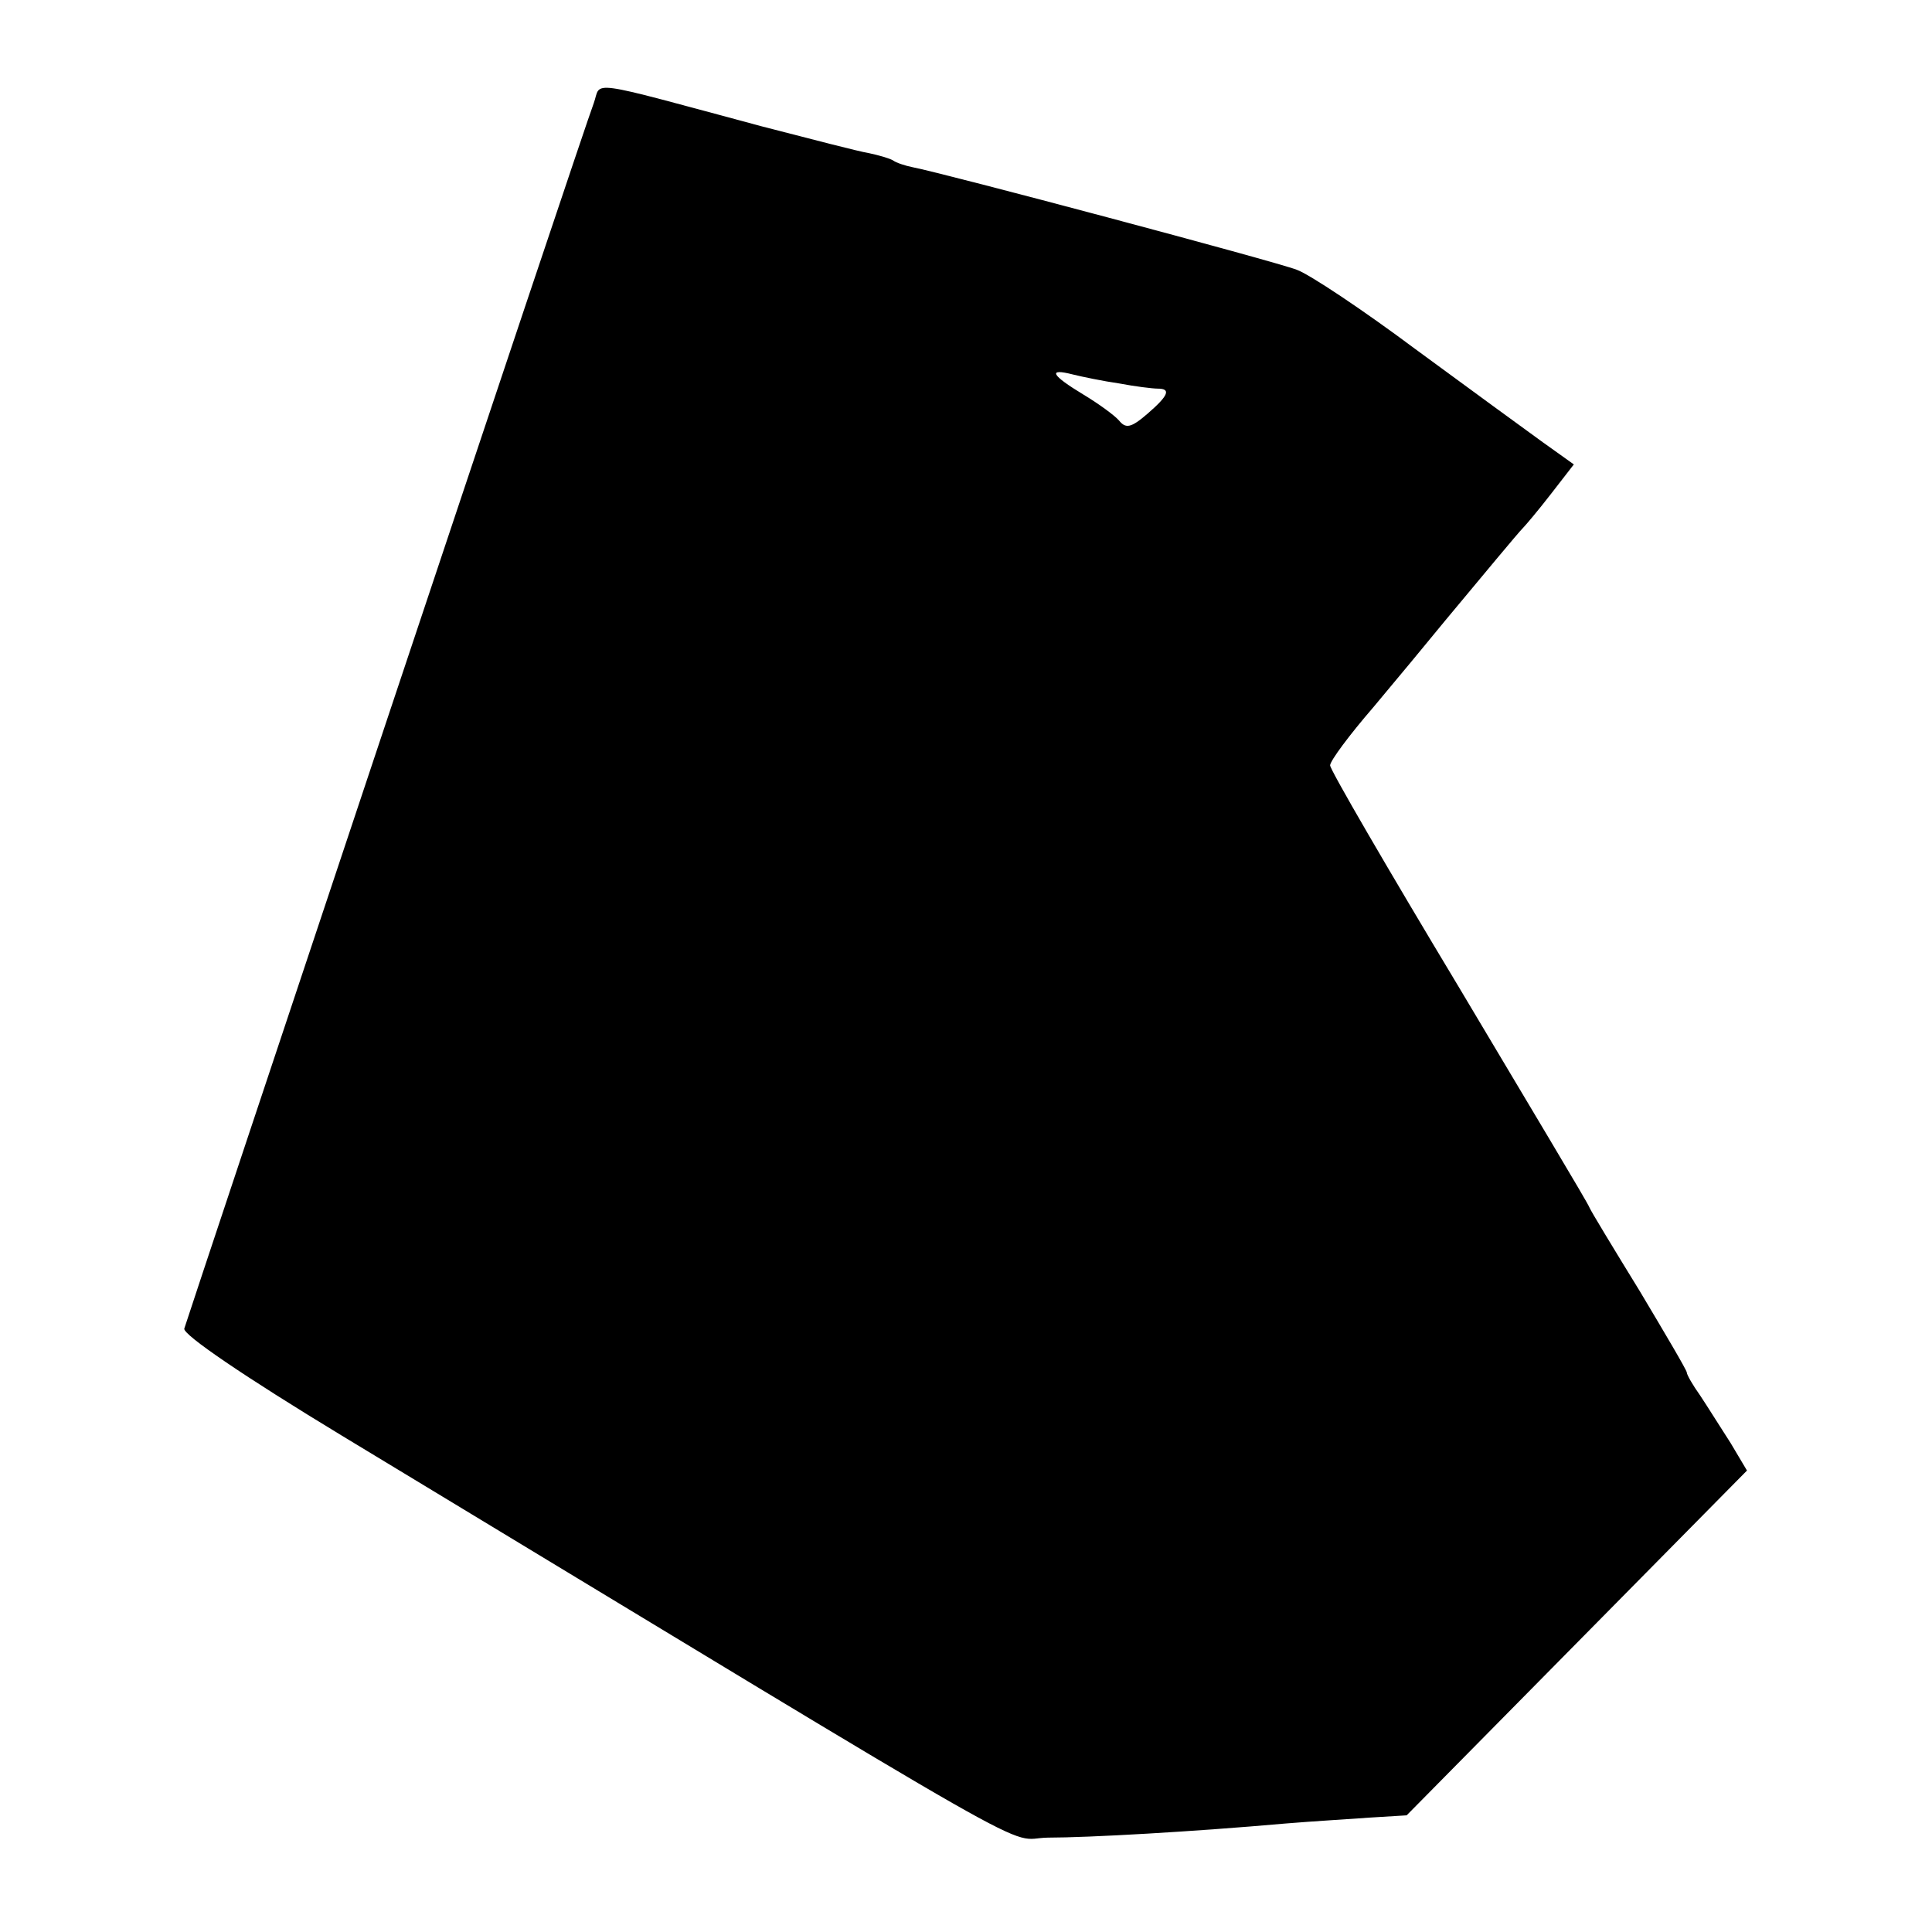
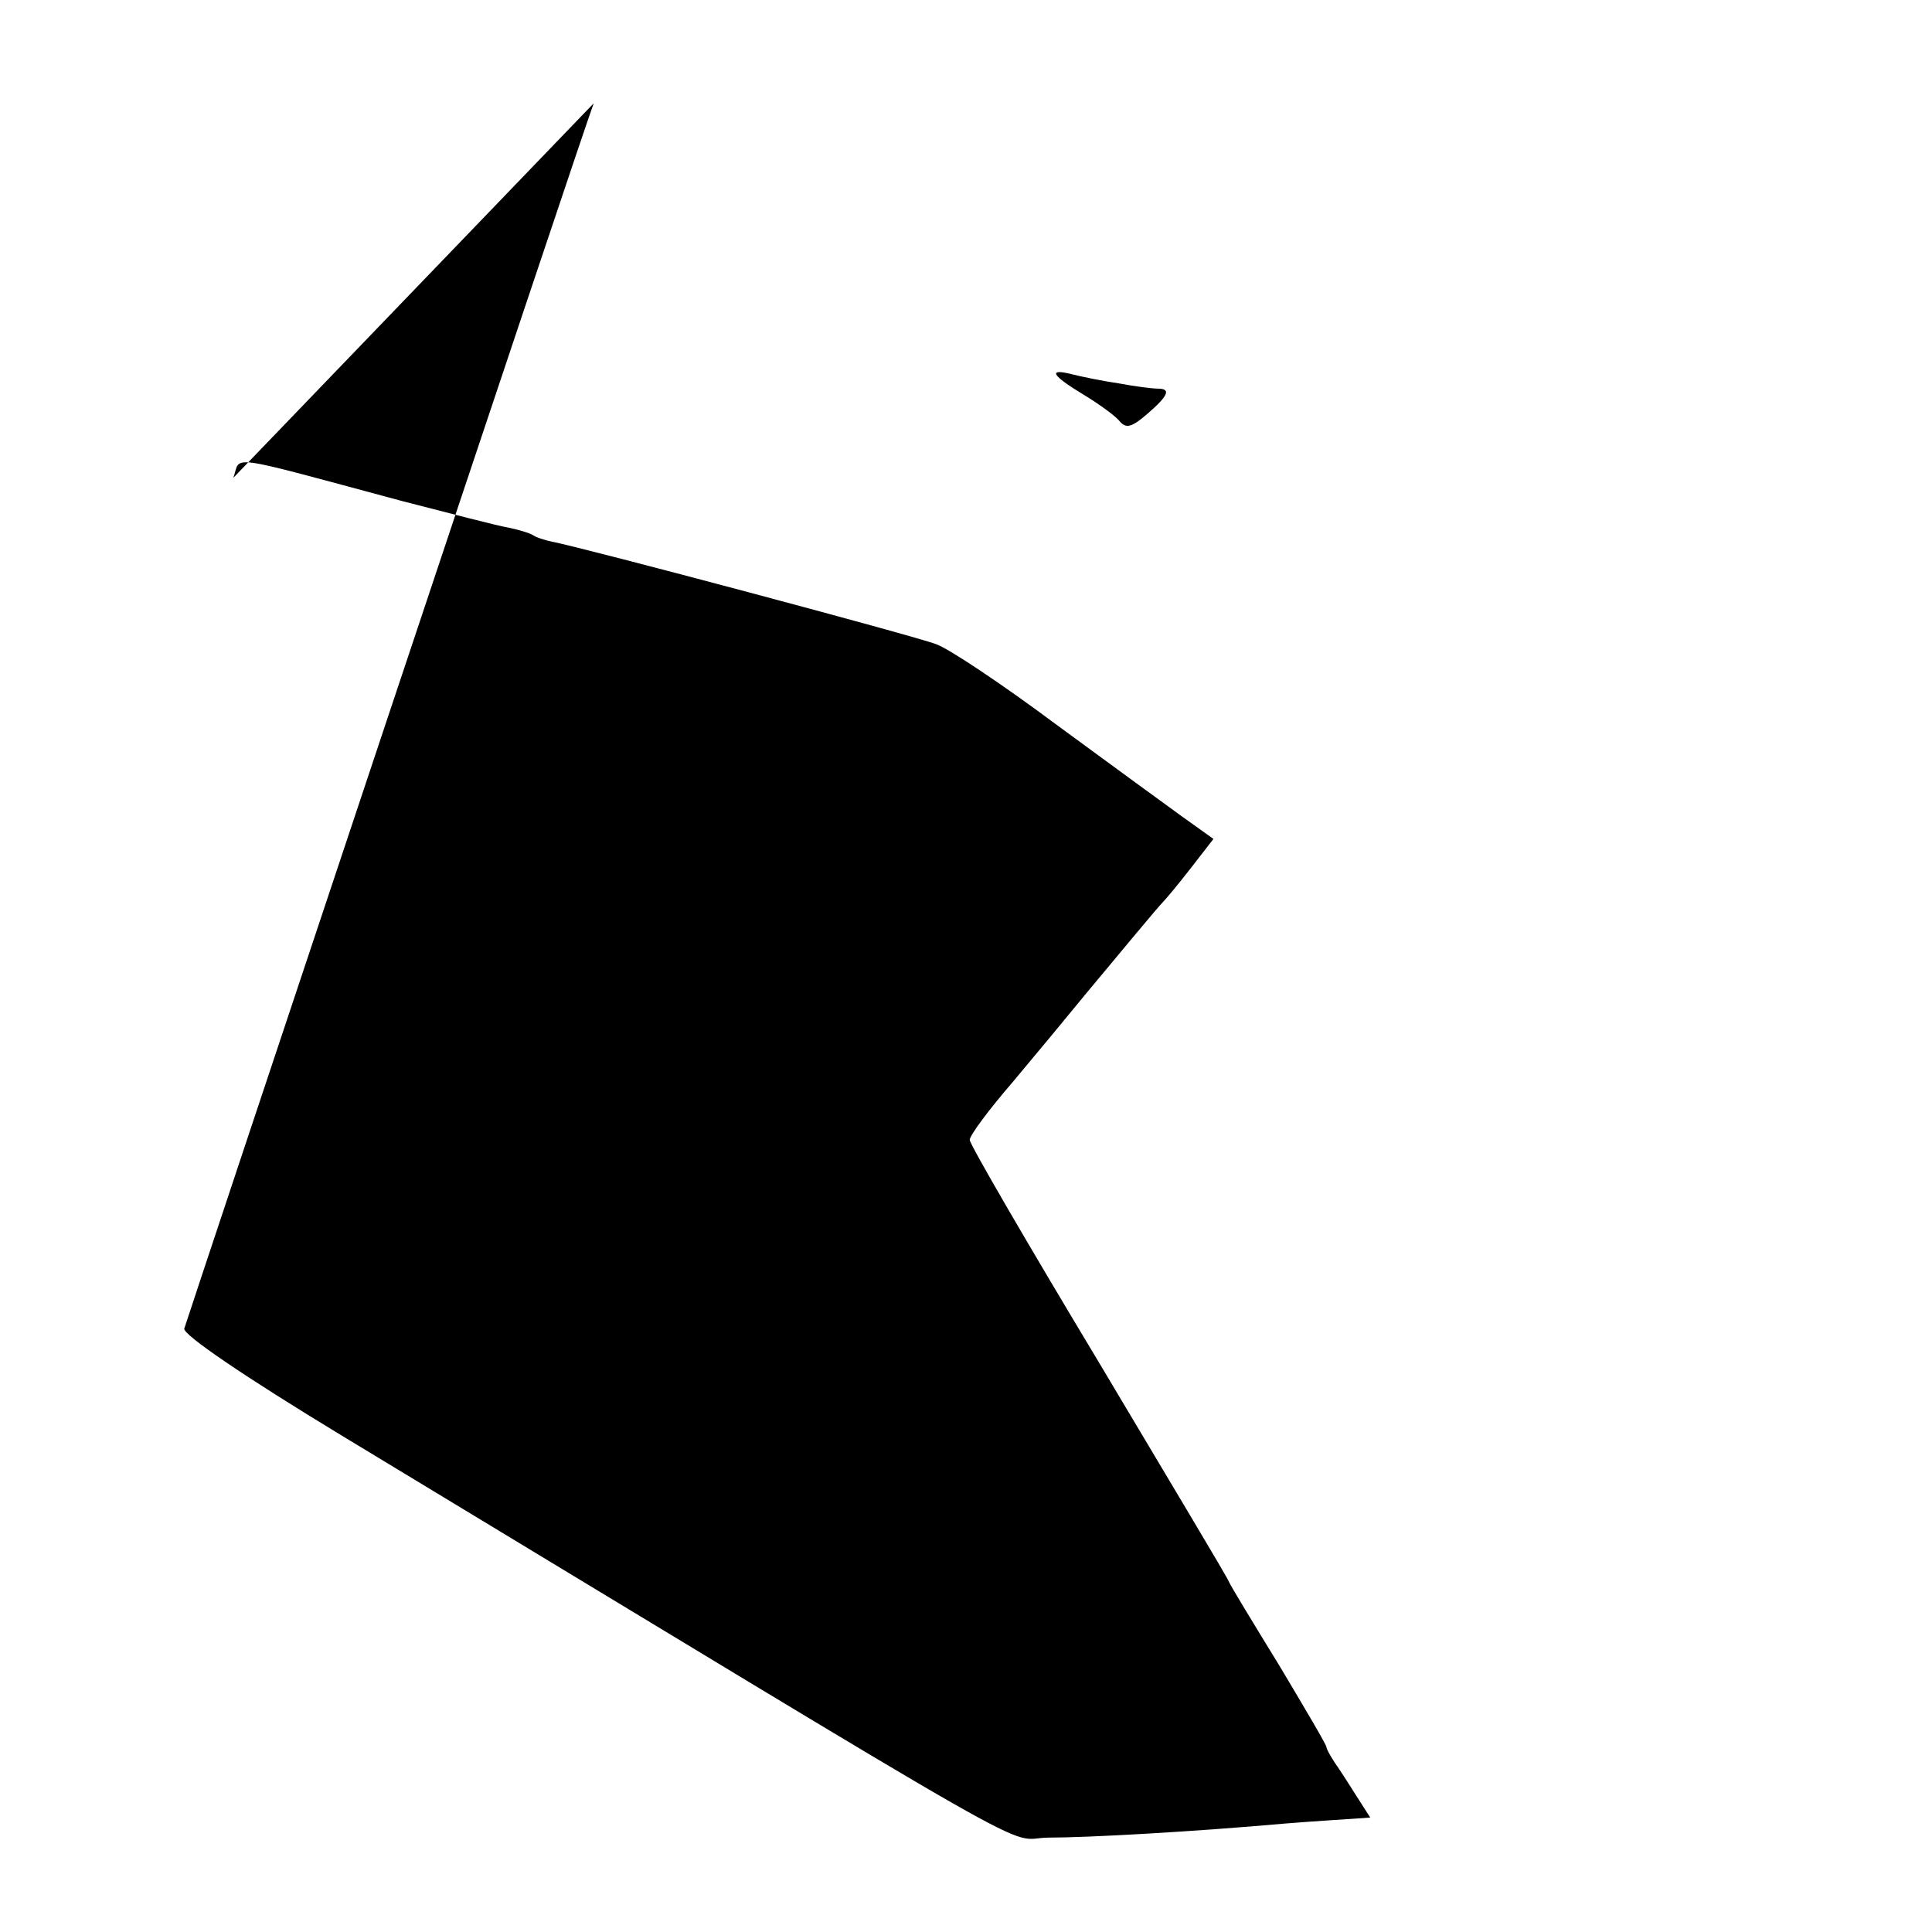
<svg xmlns="http://www.w3.org/2000/svg" version="1.0" width="260pt" height="260pt" viewBox="0 0 260 260" preserveAspectRatio="xMidYMid meet">
  <g transform="translate(0,260) scale(0.1,-0.1)" fill="#000000" stroke="none">
-     <path d="M799 2461 c-12 -30 -545 -1629 -551 -1649 -2 -8 80 -64 212 -144 985 -596 889 -542 950 -541 55 0 196 8 320 19 36 3 87 6 114 8 l49 3 229 232 229 232 -22 37 c-13 20 -31 49 -41 64 -10 14 -18 28 -18 31 0 3 -29 52 -63 109 -35 57 -66 108 -68 113 -2 6 -82 139 -176 297 -95 158 -173 292 -173 298 0 6 26 41 58 78 31 37 75 90 97 117 50 60 98 118 105 125 3 3 20 23 37 45 l31 40 -42 30 c-22 16 -99 72 -171 125 -71 53 -143 101 -160 107 -28 11 -475 130 -517 138 -10 2 -22 6 -26 9 -5 3 -19 7 -33 10 -13 2 -78 19 -144 36 -242 65 -215 61 -226 31z m707 -377 c21 -4 45 -7 52 -7 18 0 15 -9 -14 -34 -22 -19 -29 -20 -38 -9 -6 7 -28 23 -48 35 -43 26 -49 36 -14 27 12 -3 41 -9 62 -12z" />
+     <path d="M799 2461 c-12 -30 -545 -1629 -551 -1649 -2 -8 80 -64 212 -144 985 -596 889 -542 950 -541 55 0 196 8 320 19 36 3 87 6 114 8 c-13 20 -31 49 -41 64 -10 14 -18 28 -18 31 0 3 -29 52 -63 109 -35 57 -66 108 -68 113 -2 6 -82 139 -176 297 -95 158 -173 292 -173 298 0 6 26 41 58 78 31 37 75 90 97 117 50 60 98 118 105 125 3 3 20 23 37 45 l31 40 -42 30 c-22 16 -99 72 -171 125 -71 53 -143 101 -160 107 -28 11 -475 130 -517 138 -10 2 -22 6 -26 9 -5 3 -19 7 -33 10 -13 2 -78 19 -144 36 -242 65 -215 61 -226 31z m707 -377 c21 -4 45 -7 52 -7 18 0 15 -9 -14 -34 -22 -19 -29 -20 -38 -9 -6 7 -28 23 -48 35 -43 26 -49 36 -14 27 12 -3 41 -9 62 -12z" />
  </g>
</svg>